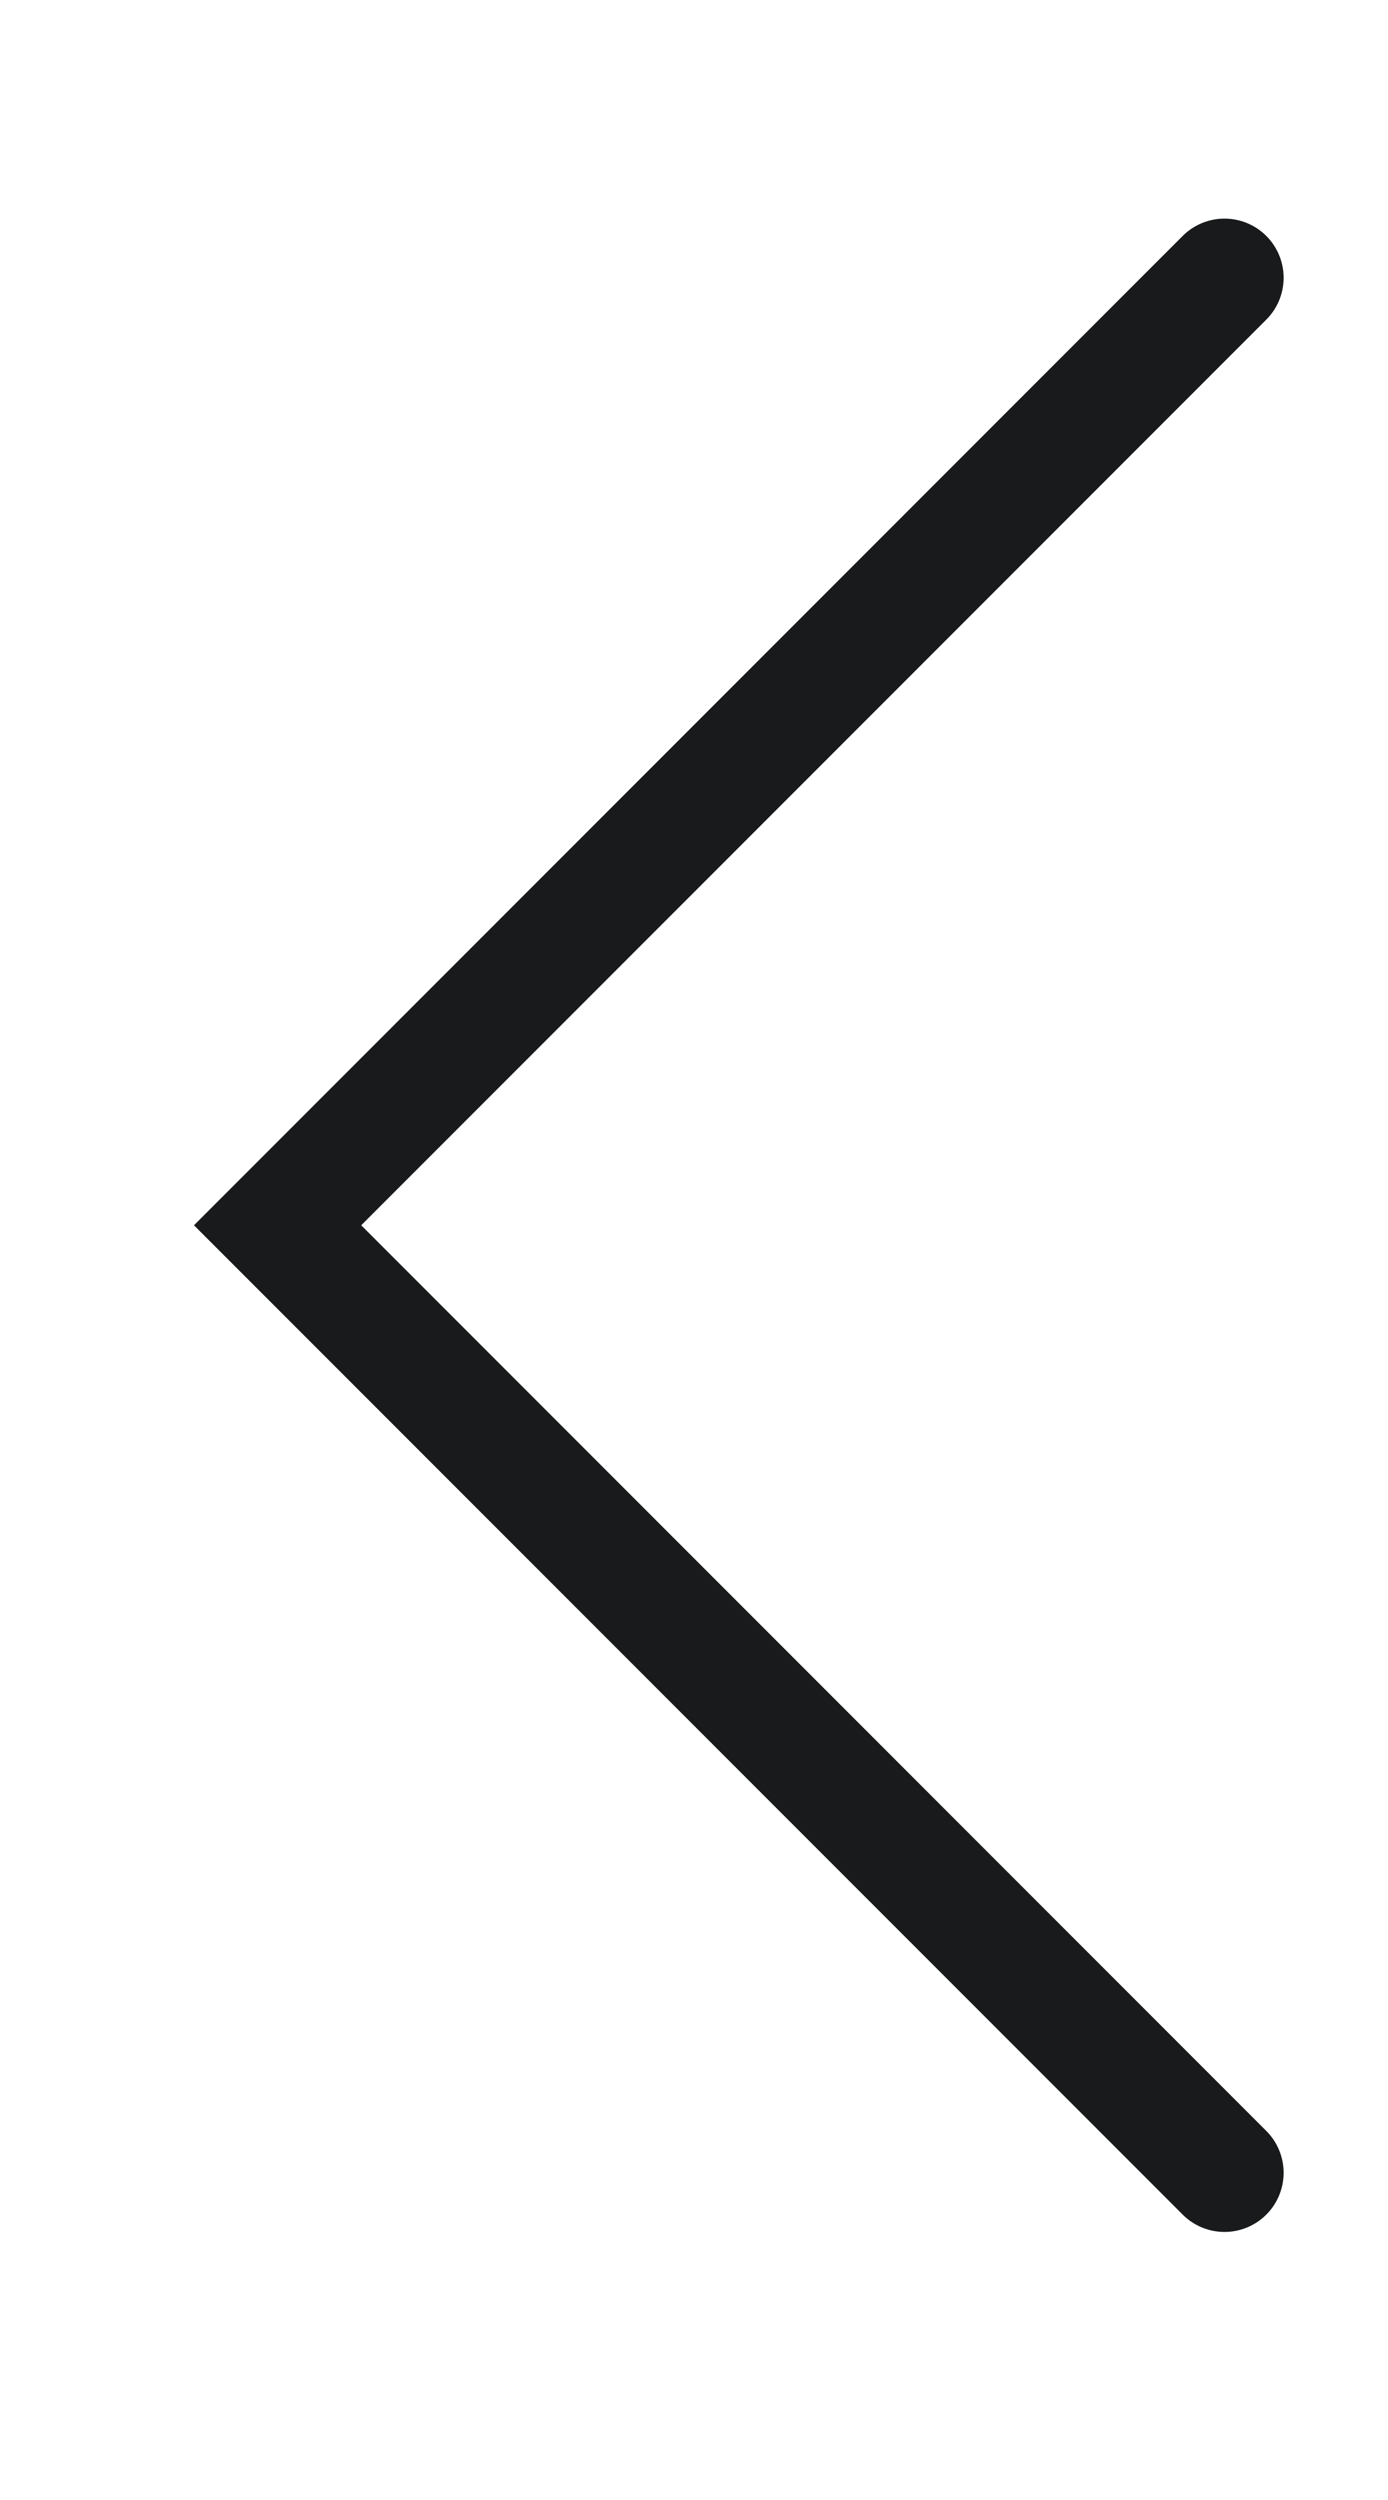
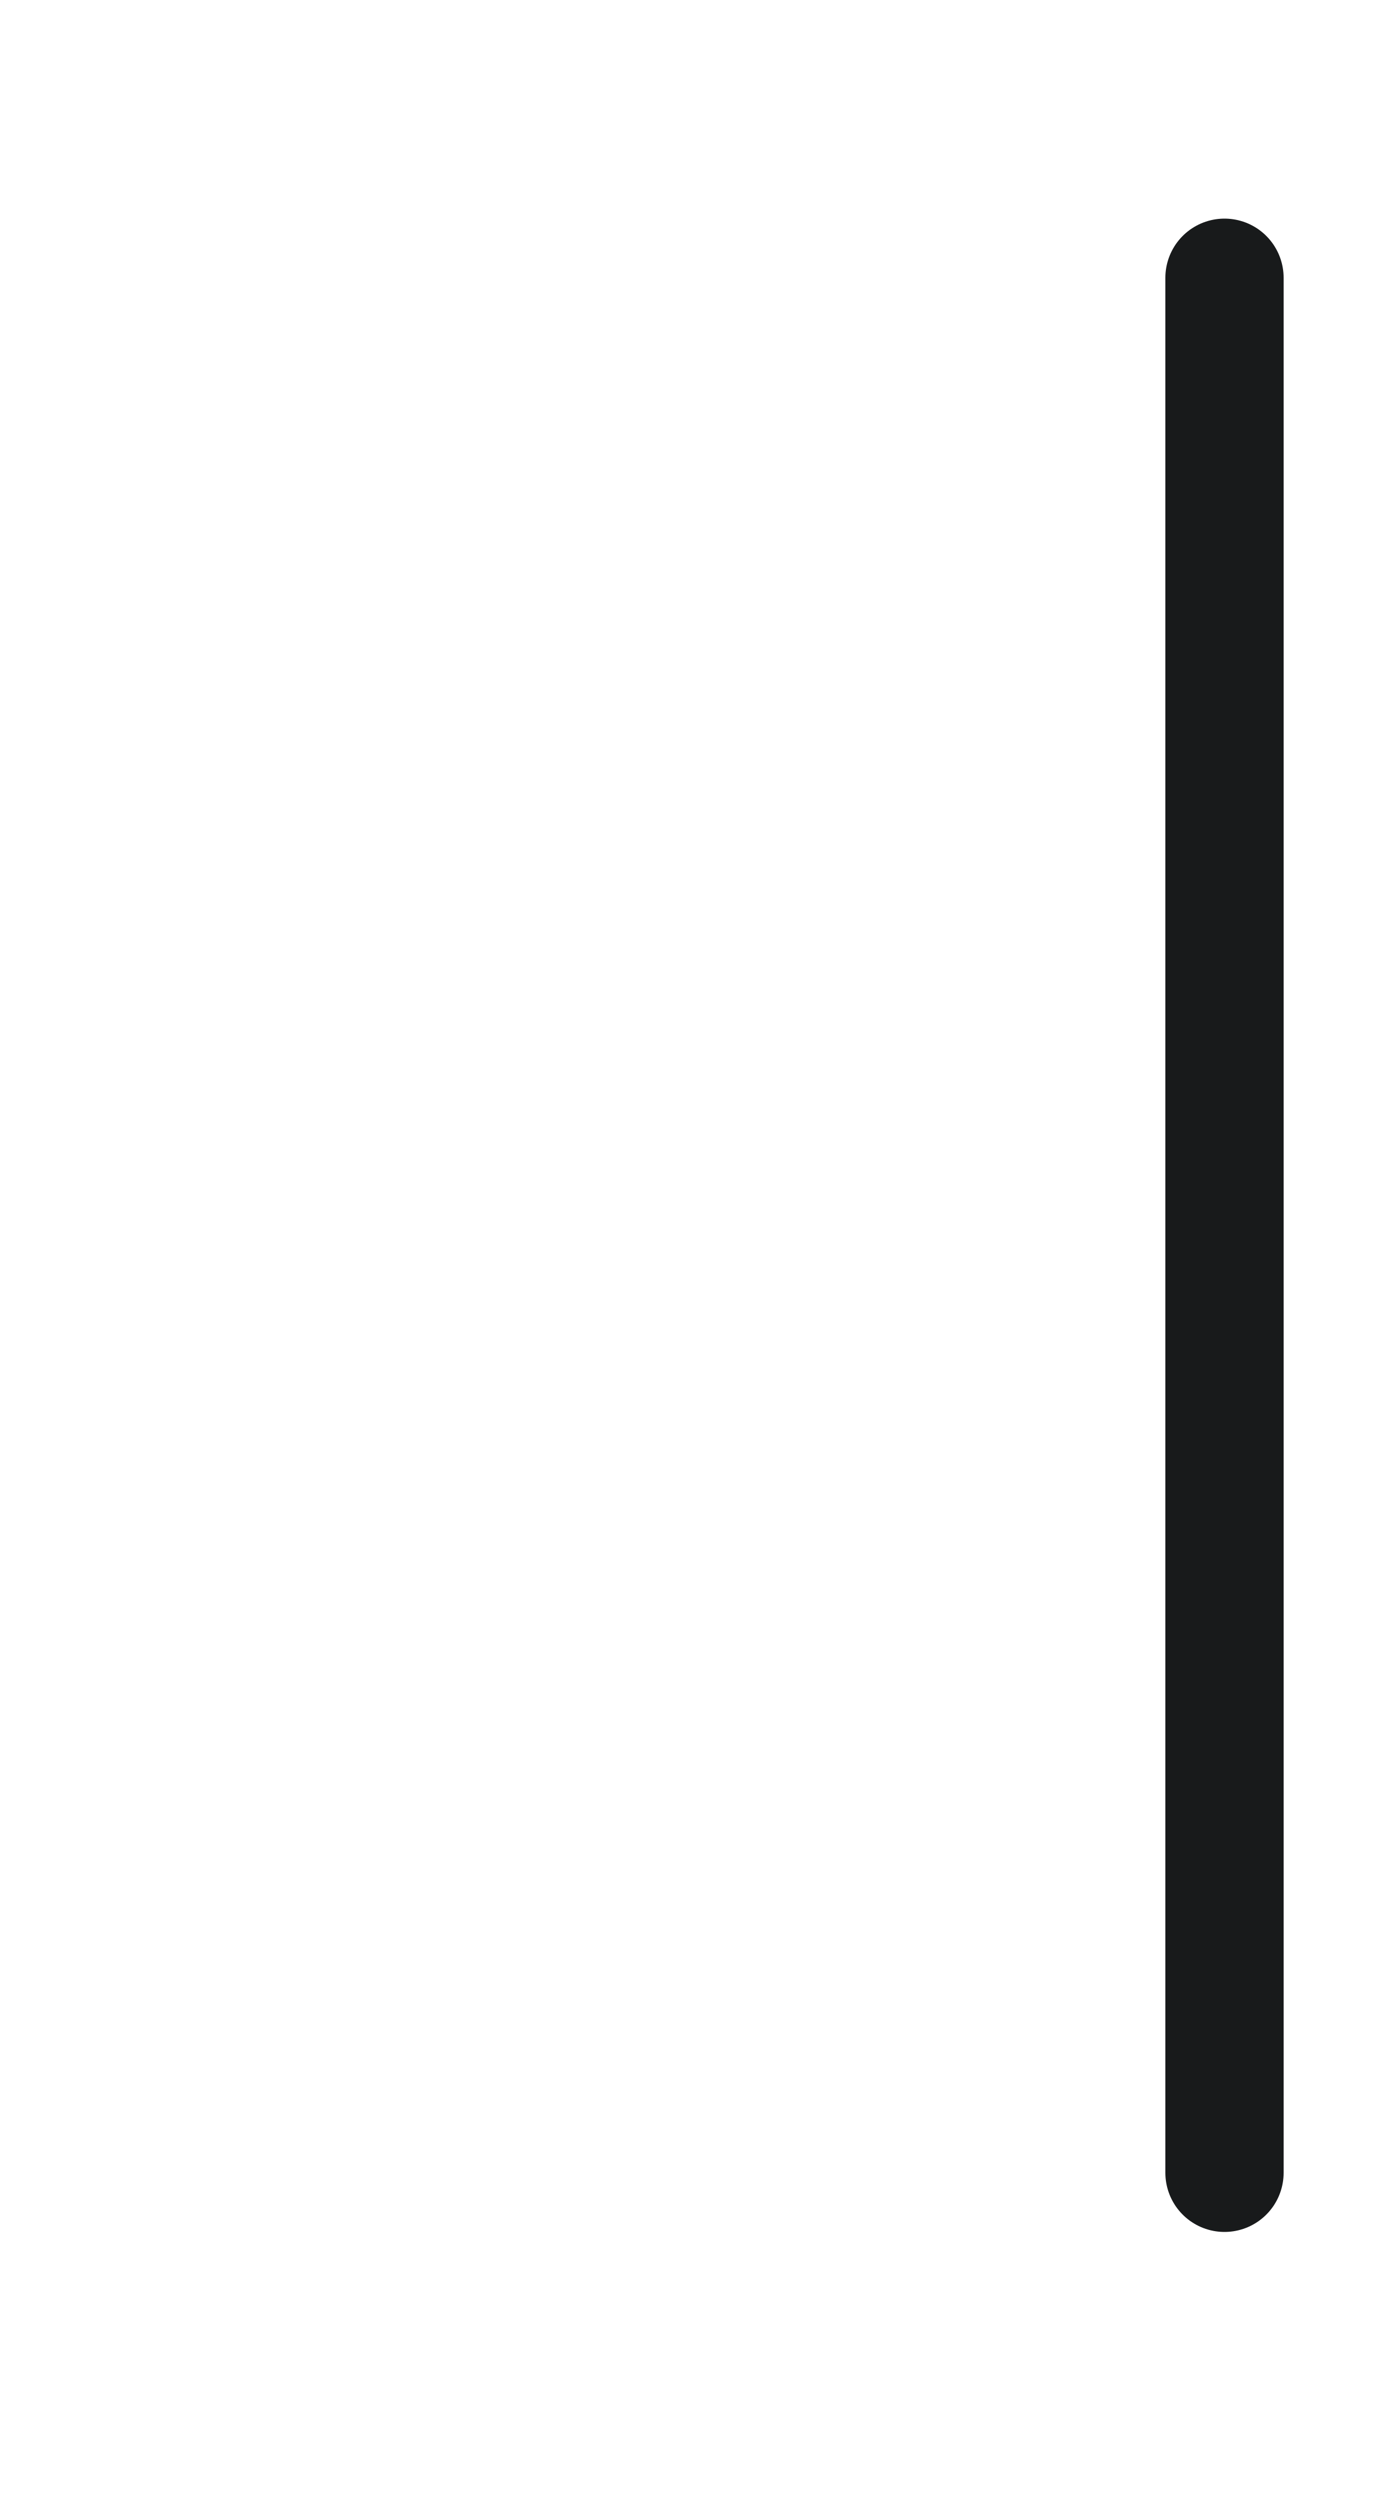
<svg xmlns="http://www.w3.org/2000/svg" fill="none" height="100%" overflow="visible" preserveAspectRatio="none" style="display: block;" viewBox="0 0 5 9" width="100%">
-   <path d="M4.411 1L1 4.411L4.411 7.822" id="Vector 3" stroke="#181A1B" stroke-linecap="round" stroke-width="0.426" />
+   <path d="M4.411 1L4.411 7.822" id="Vector 3" stroke="#181A1B" stroke-linecap="round" stroke-width="0.426" />
</svg>